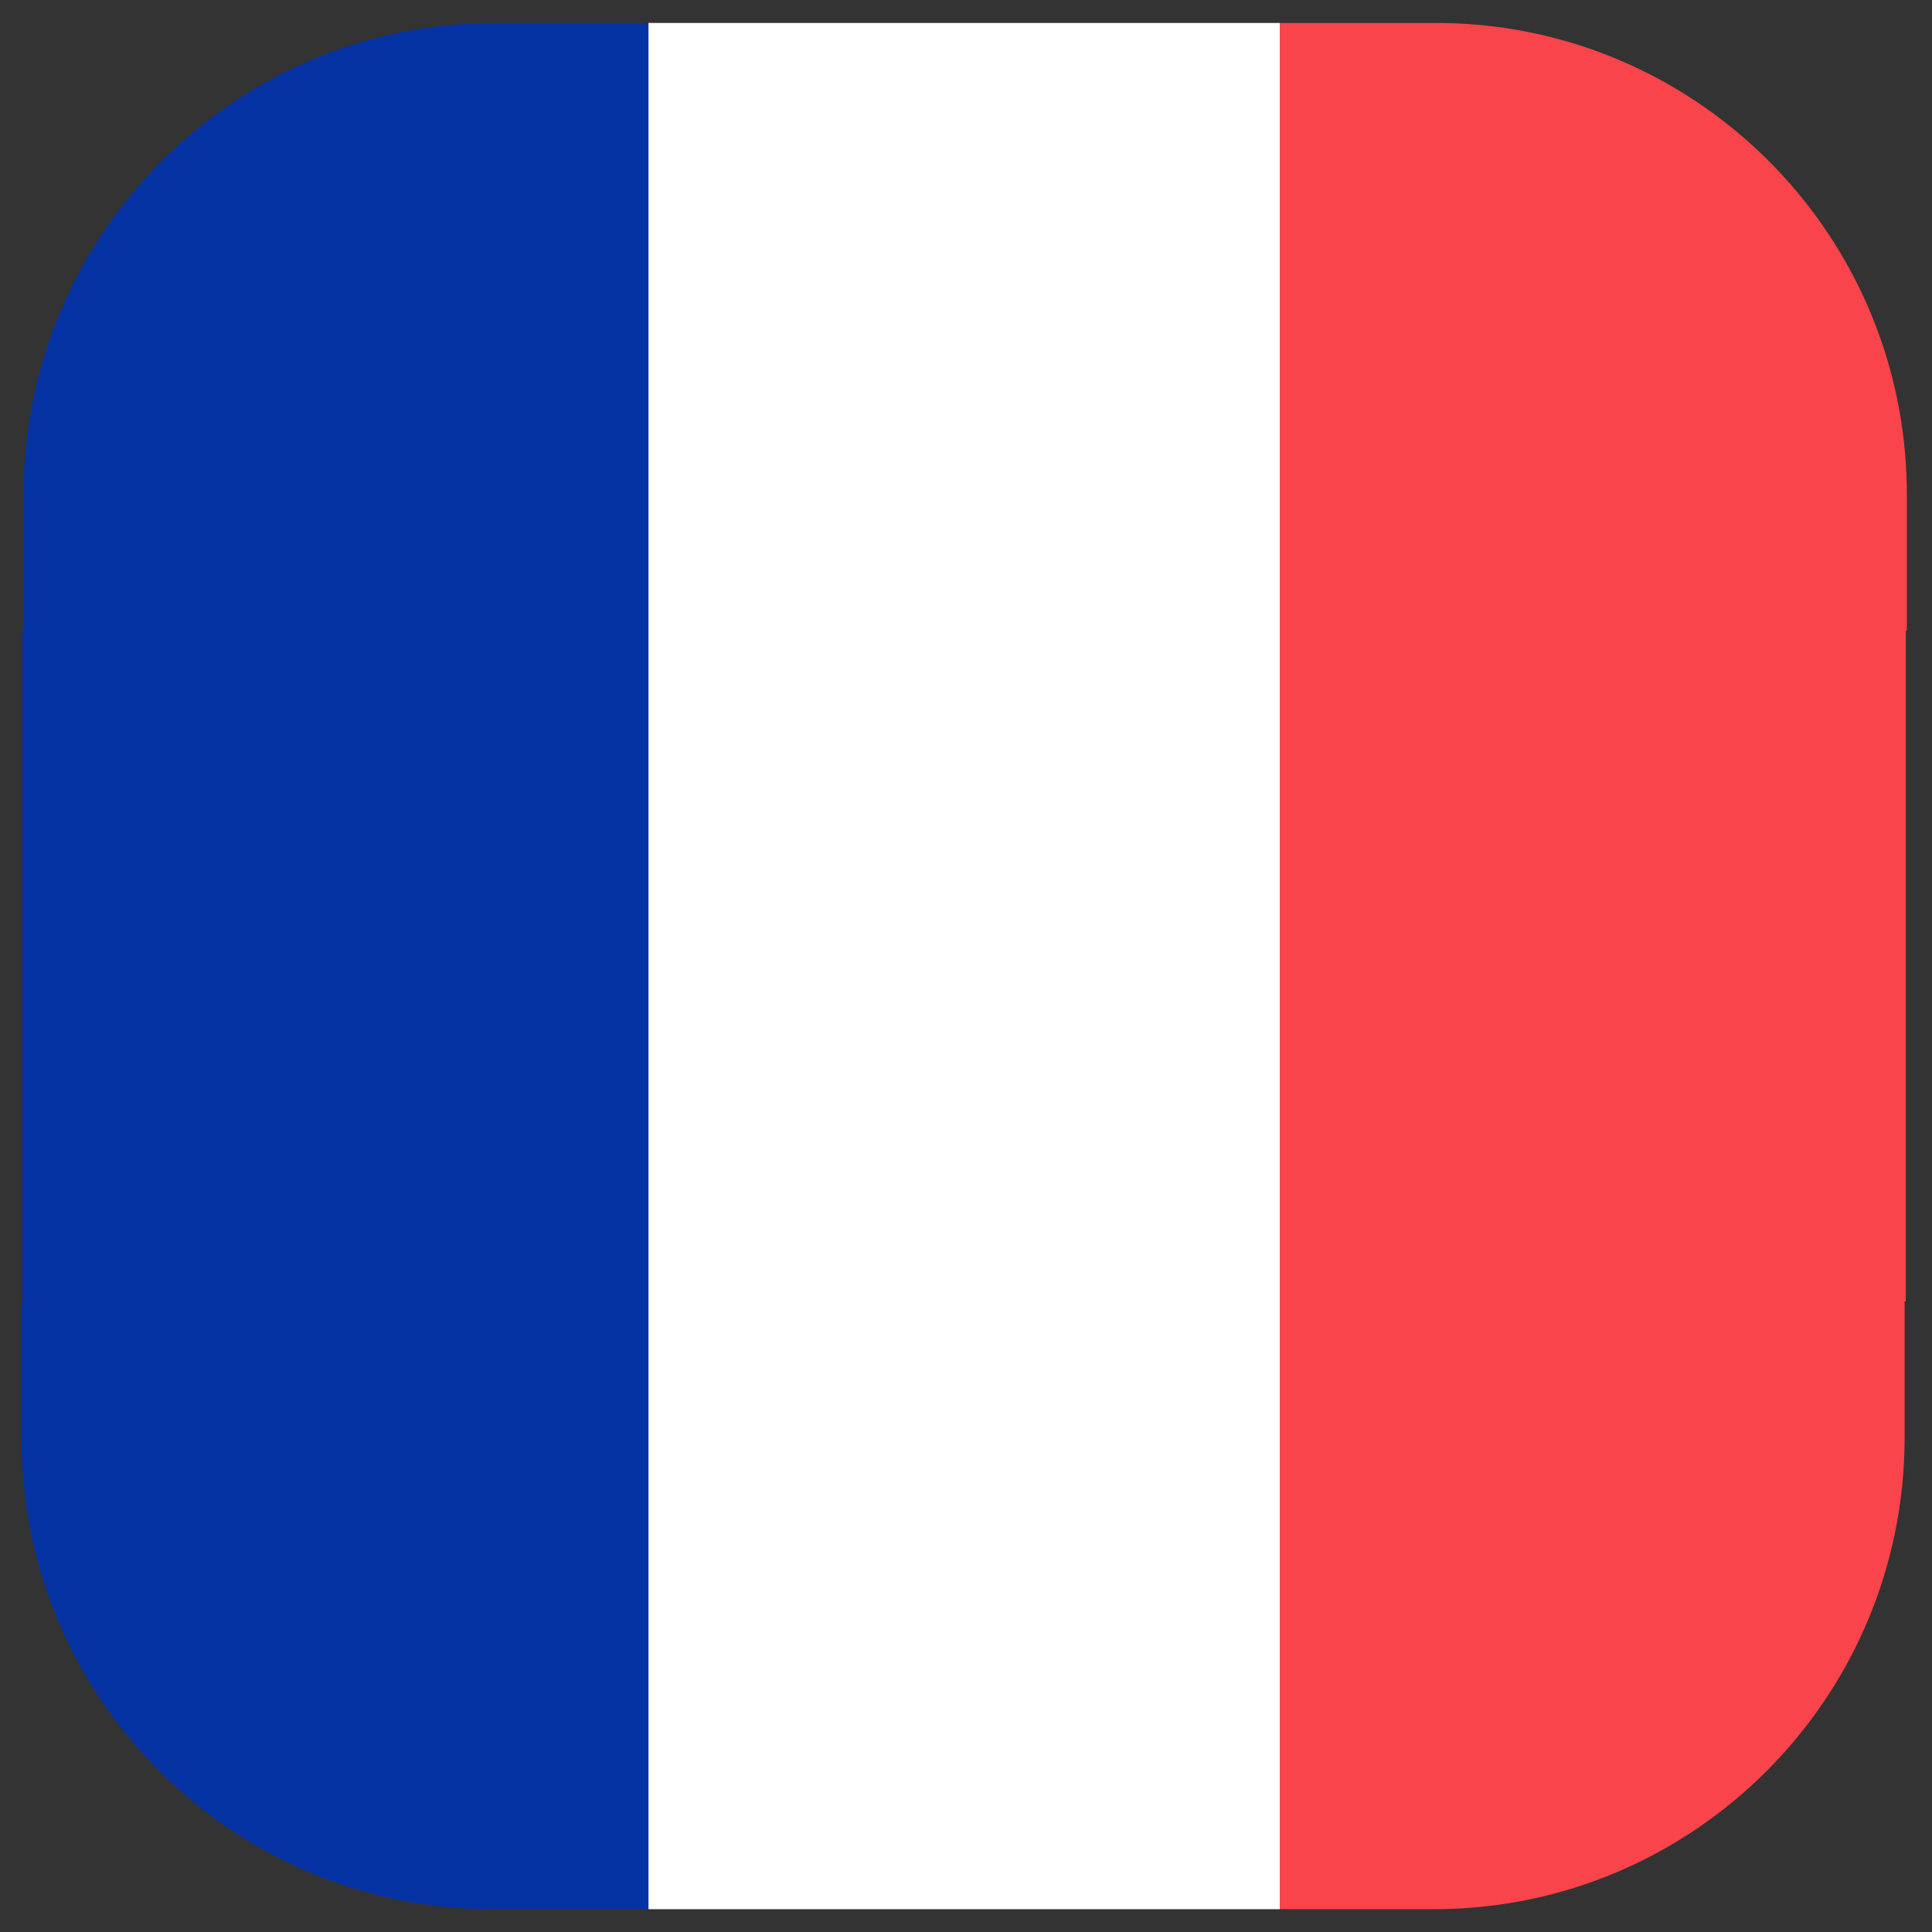
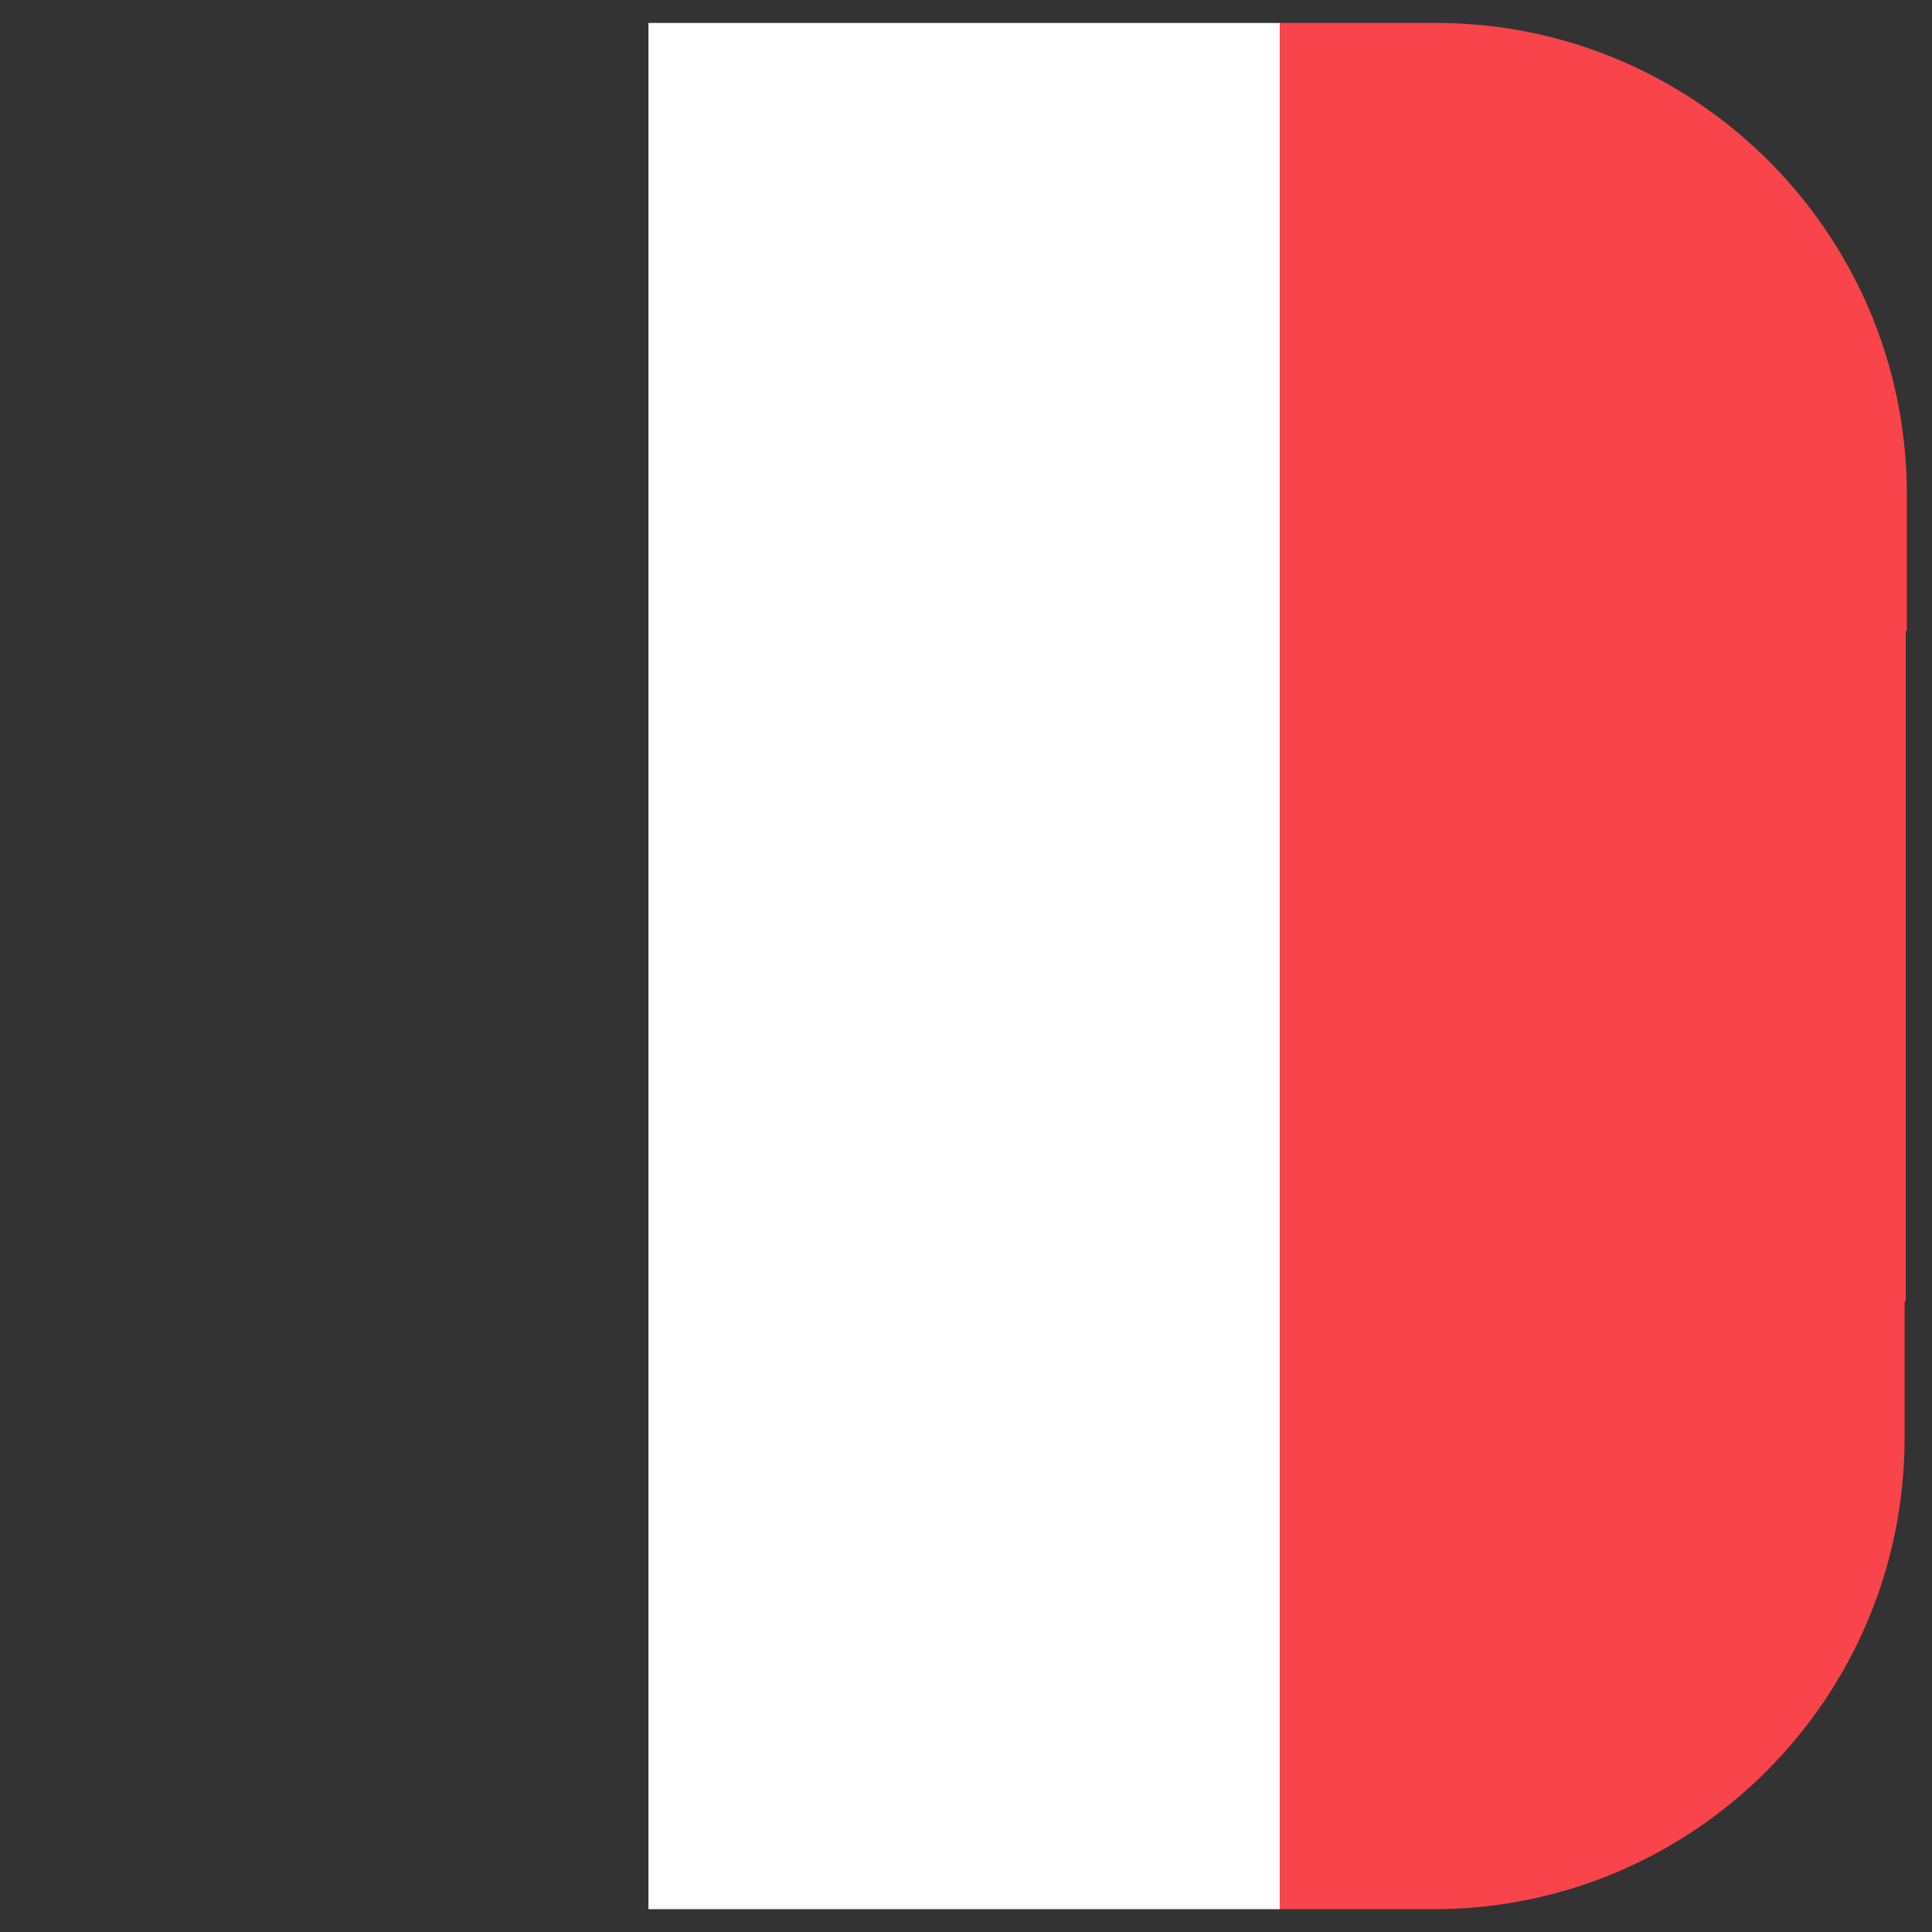
<svg xmlns="http://www.w3.org/2000/svg" width="51" height="51" viewBox="0 0 51 51" fill="none">
  <rect x="0" y="0" width="51" height="51" fill="#333333" stroke="none" />
  <path fill-rule="evenodd" clip-rule="evenodd" d="M33.782 0.606H37.908C43.454 0.606 48.156 4.252 49.754 9.28L49.771 9.335C50.138 10.51 50.336 11.759 50.336 13.054V16.65H50.307V34.354H50.277V37.95C50.277 44.82 44.708 50.398 37.848 50.398H33.782V0.606Z" fill="#F8444A" />
  <path fill-rule="evenodd" clip-rule="evenodd" d="M17.117 0.606H33.782V50.398H17.117V0.606Z" fill="white" />
-   <path fill-rule="evenodd" clip-rule="evenodd" d="M17.117 0.606V50.398H12.991C12.149 50.398 11.327 50.314 10.531 50.154L10.465 50.141C6.053 49.227 2.494 45.968 1.145 41.725L1.128 41.669C0.761 40.494 0.563 39.245 0.563 37.95V34.354H0.592V16.65H0.622V13.054C0.622 7.048 4.878 2.03 10.531 0.862L10.608 0.847C11.398 0.689 12.215 0.606 13.051 0.606H17.117Z" fill="#0533A4" />
</svg>